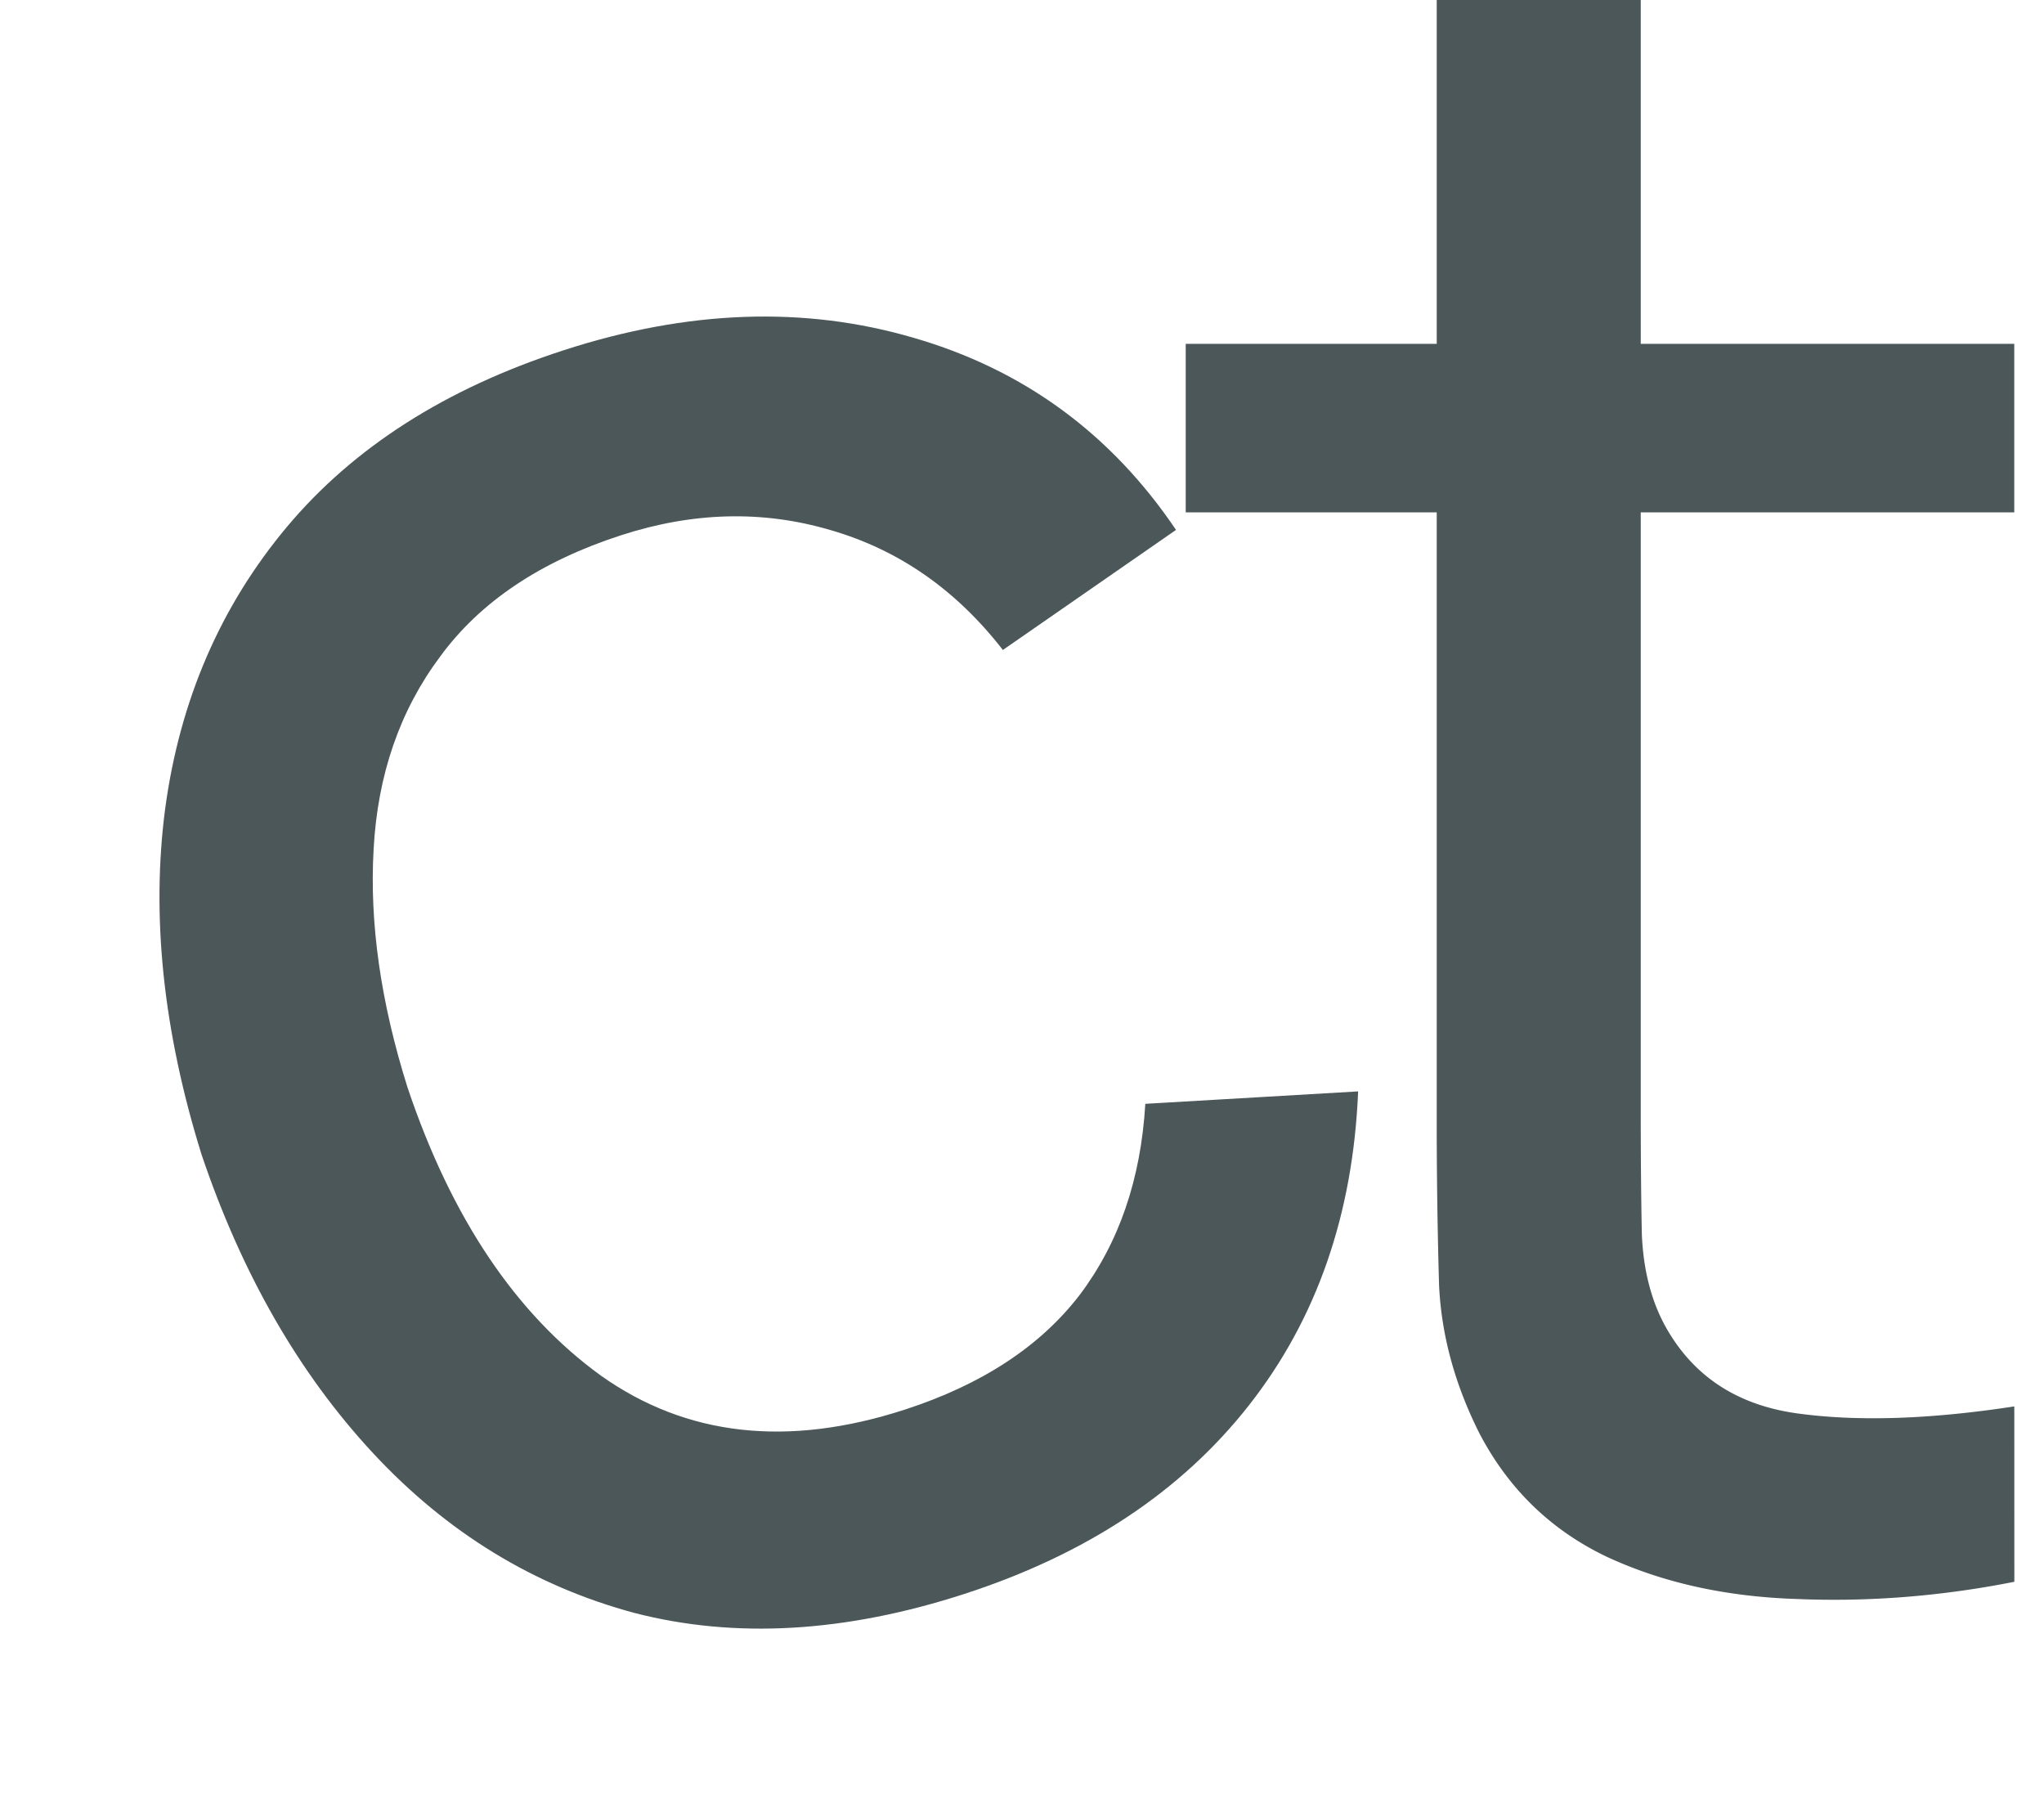
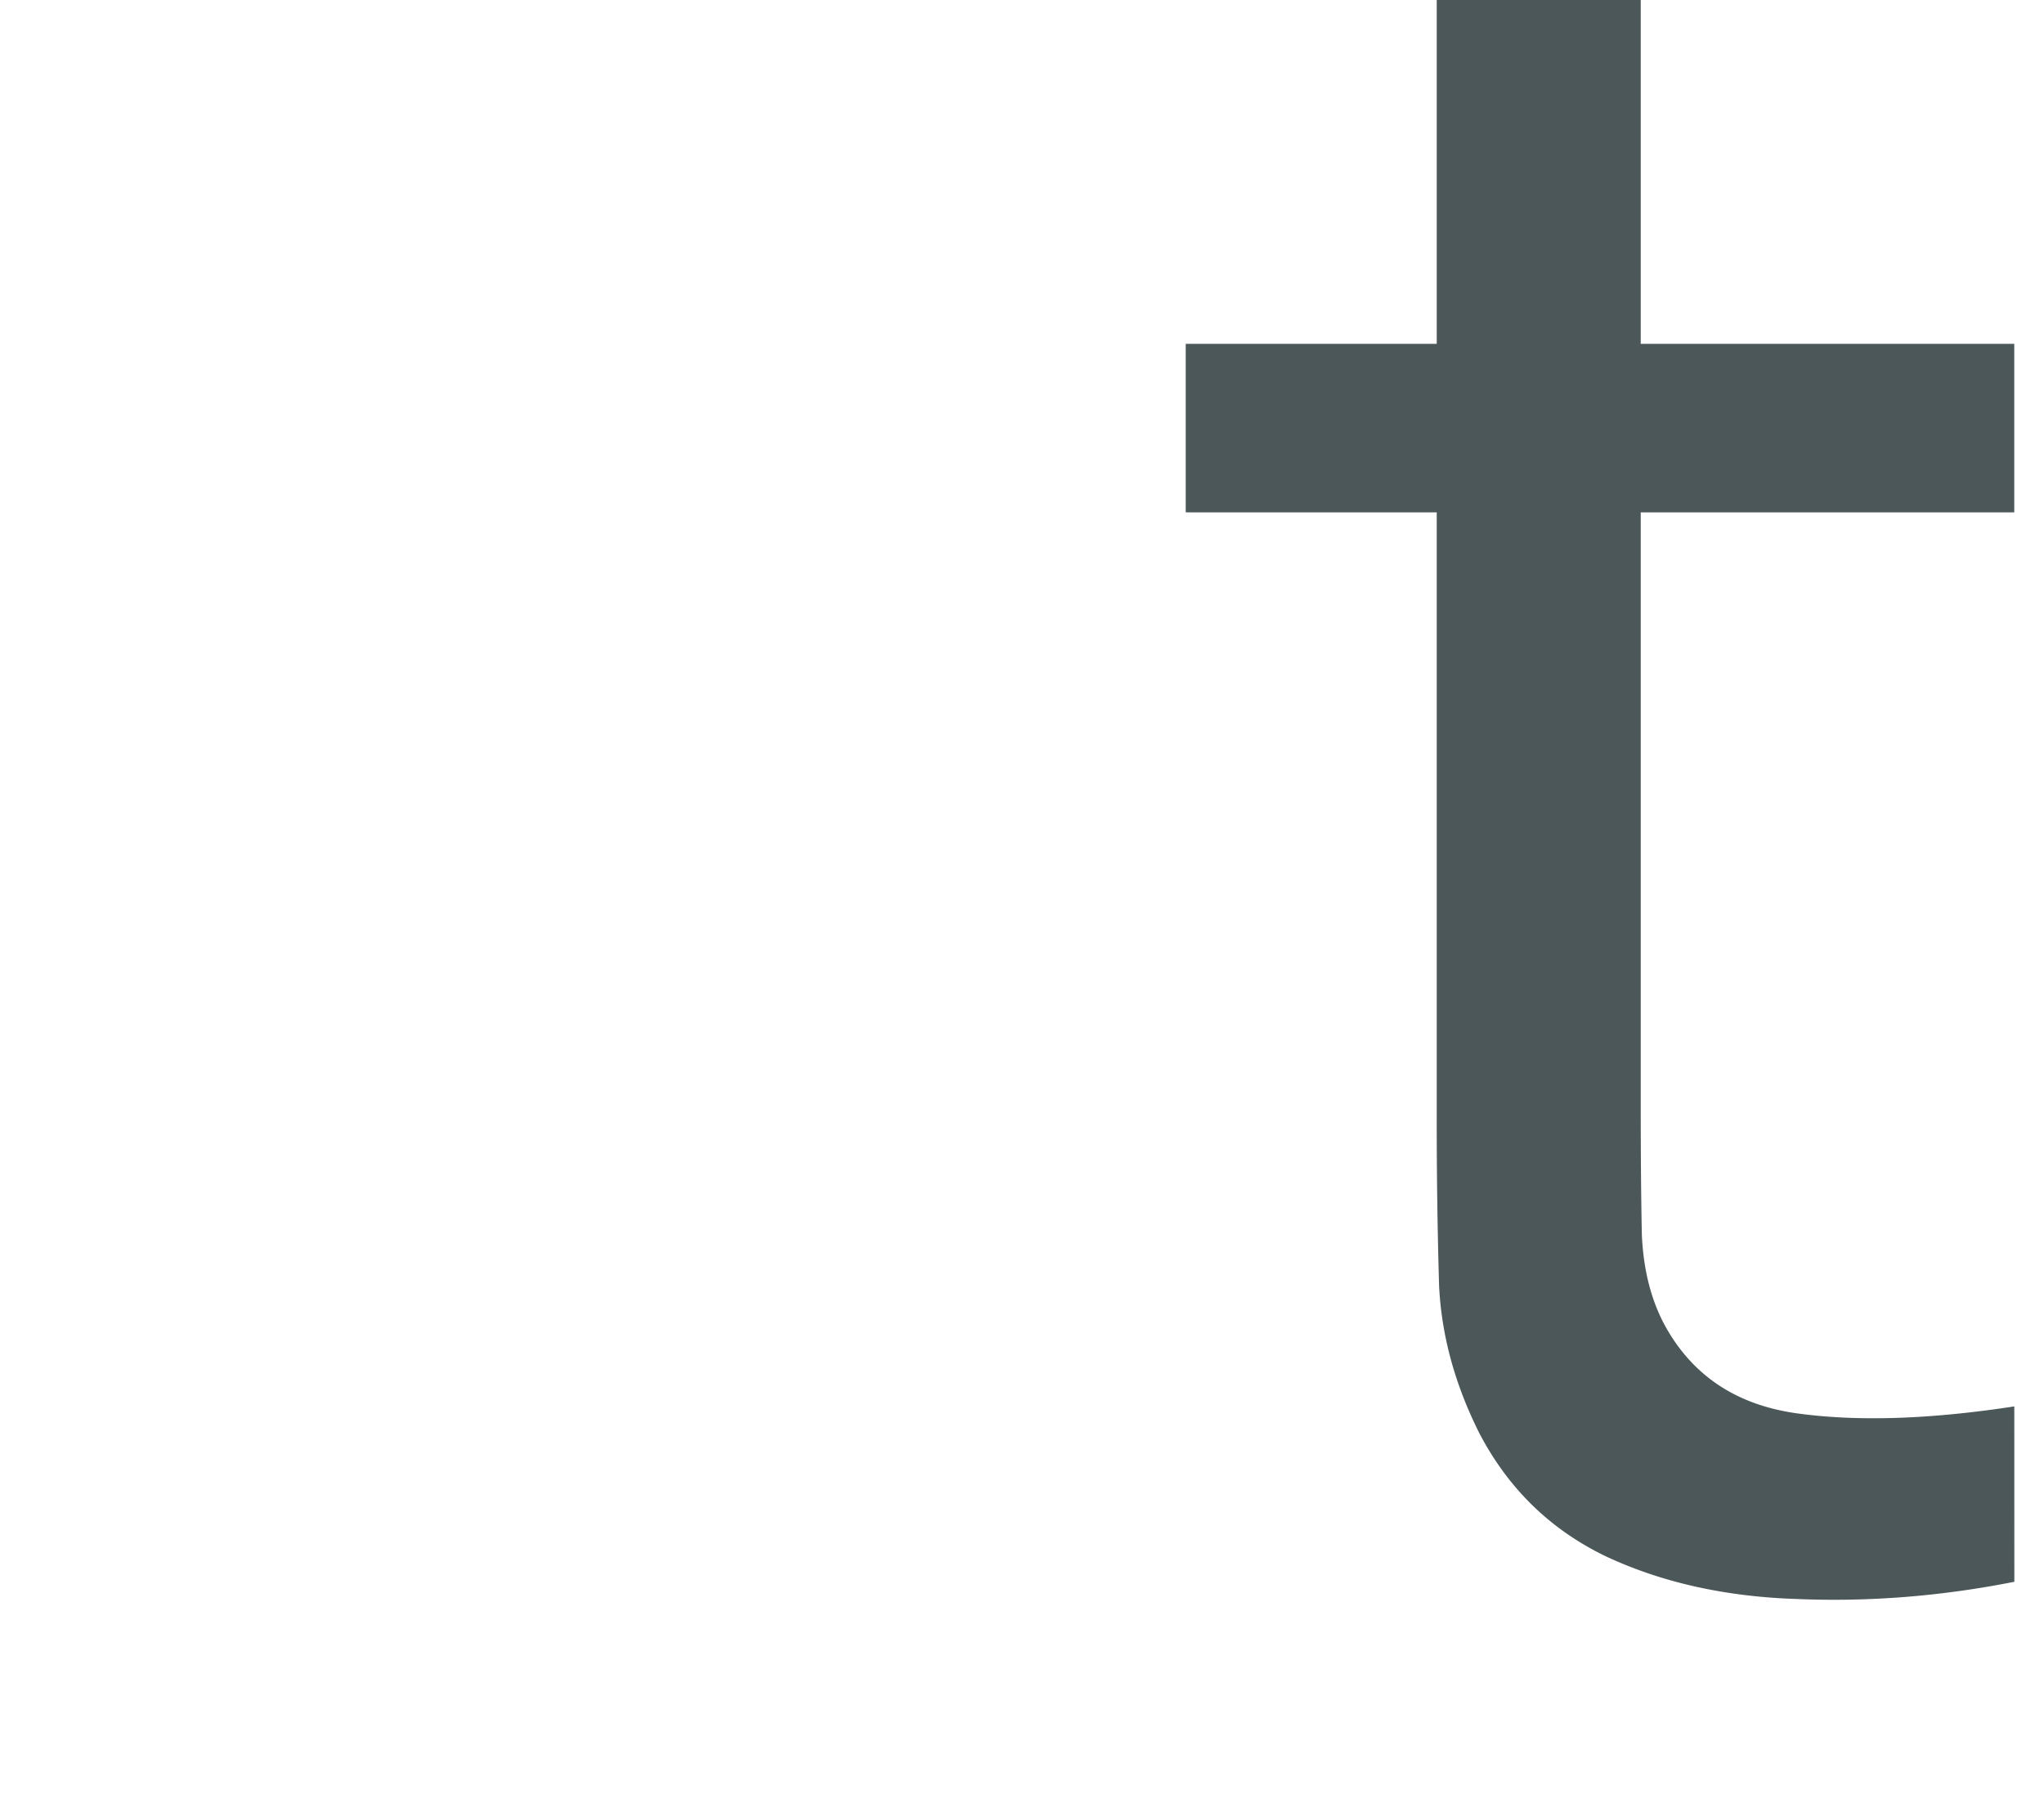
<svg xmlns="http://www.w3.org/2000/svg" data-bbox="3.979 0 46.281 40.627" viewBox="0 0 51 45" height="45" width="51" data-type="color">
  <g>
    <path fill="#4B5759" d="M50.26 39.459q-2.745.543-5.434.429-2.66-.086-4.746-1.058-2.088-1.001-3.174-3.088-.916-1.83-1-3.689a142 142 0 0 1-.058-4.26V0h5.09v27.564q0 1.887.028 3.231.057 1.344.6 2.316 1.03 1.83 3.26 2.145 2.259.315 5.433-.172zM29.585 12.781V8.578h20.673v4.203z" data-color="1" />
-     <path fill="#4B5759" d="M24.065 39.761q-4.461 1.448-8.232.476-3.754-1.007-6.524-3.986t-4.28-7.45q-1.437-4.613-.907-8.633.55-4.056 3.04-7.028 2.494-2.973 6.9-4.402 4.65-1.51 8.737-.31 4.114 1.191 6.544 4.791l-4.32 2.995q-1.753-2.257-4.306-2.992-2.526-.744-5.219.13-3.019.978-4.518 3.029-1.509 2.022-1.658 4.806-.158 2.756.848 5.947 1.642 4.879 4.824 7.183 3.2 2.268 7.58.848 2.884-.936 4.363-2.859 1.473-1.95 1.64-4.77l5.31-.31q-.191 4.602-2.722 7.827-2.53 3.225-7.1 4.708" data-color="1" />
  </g>
</svg>